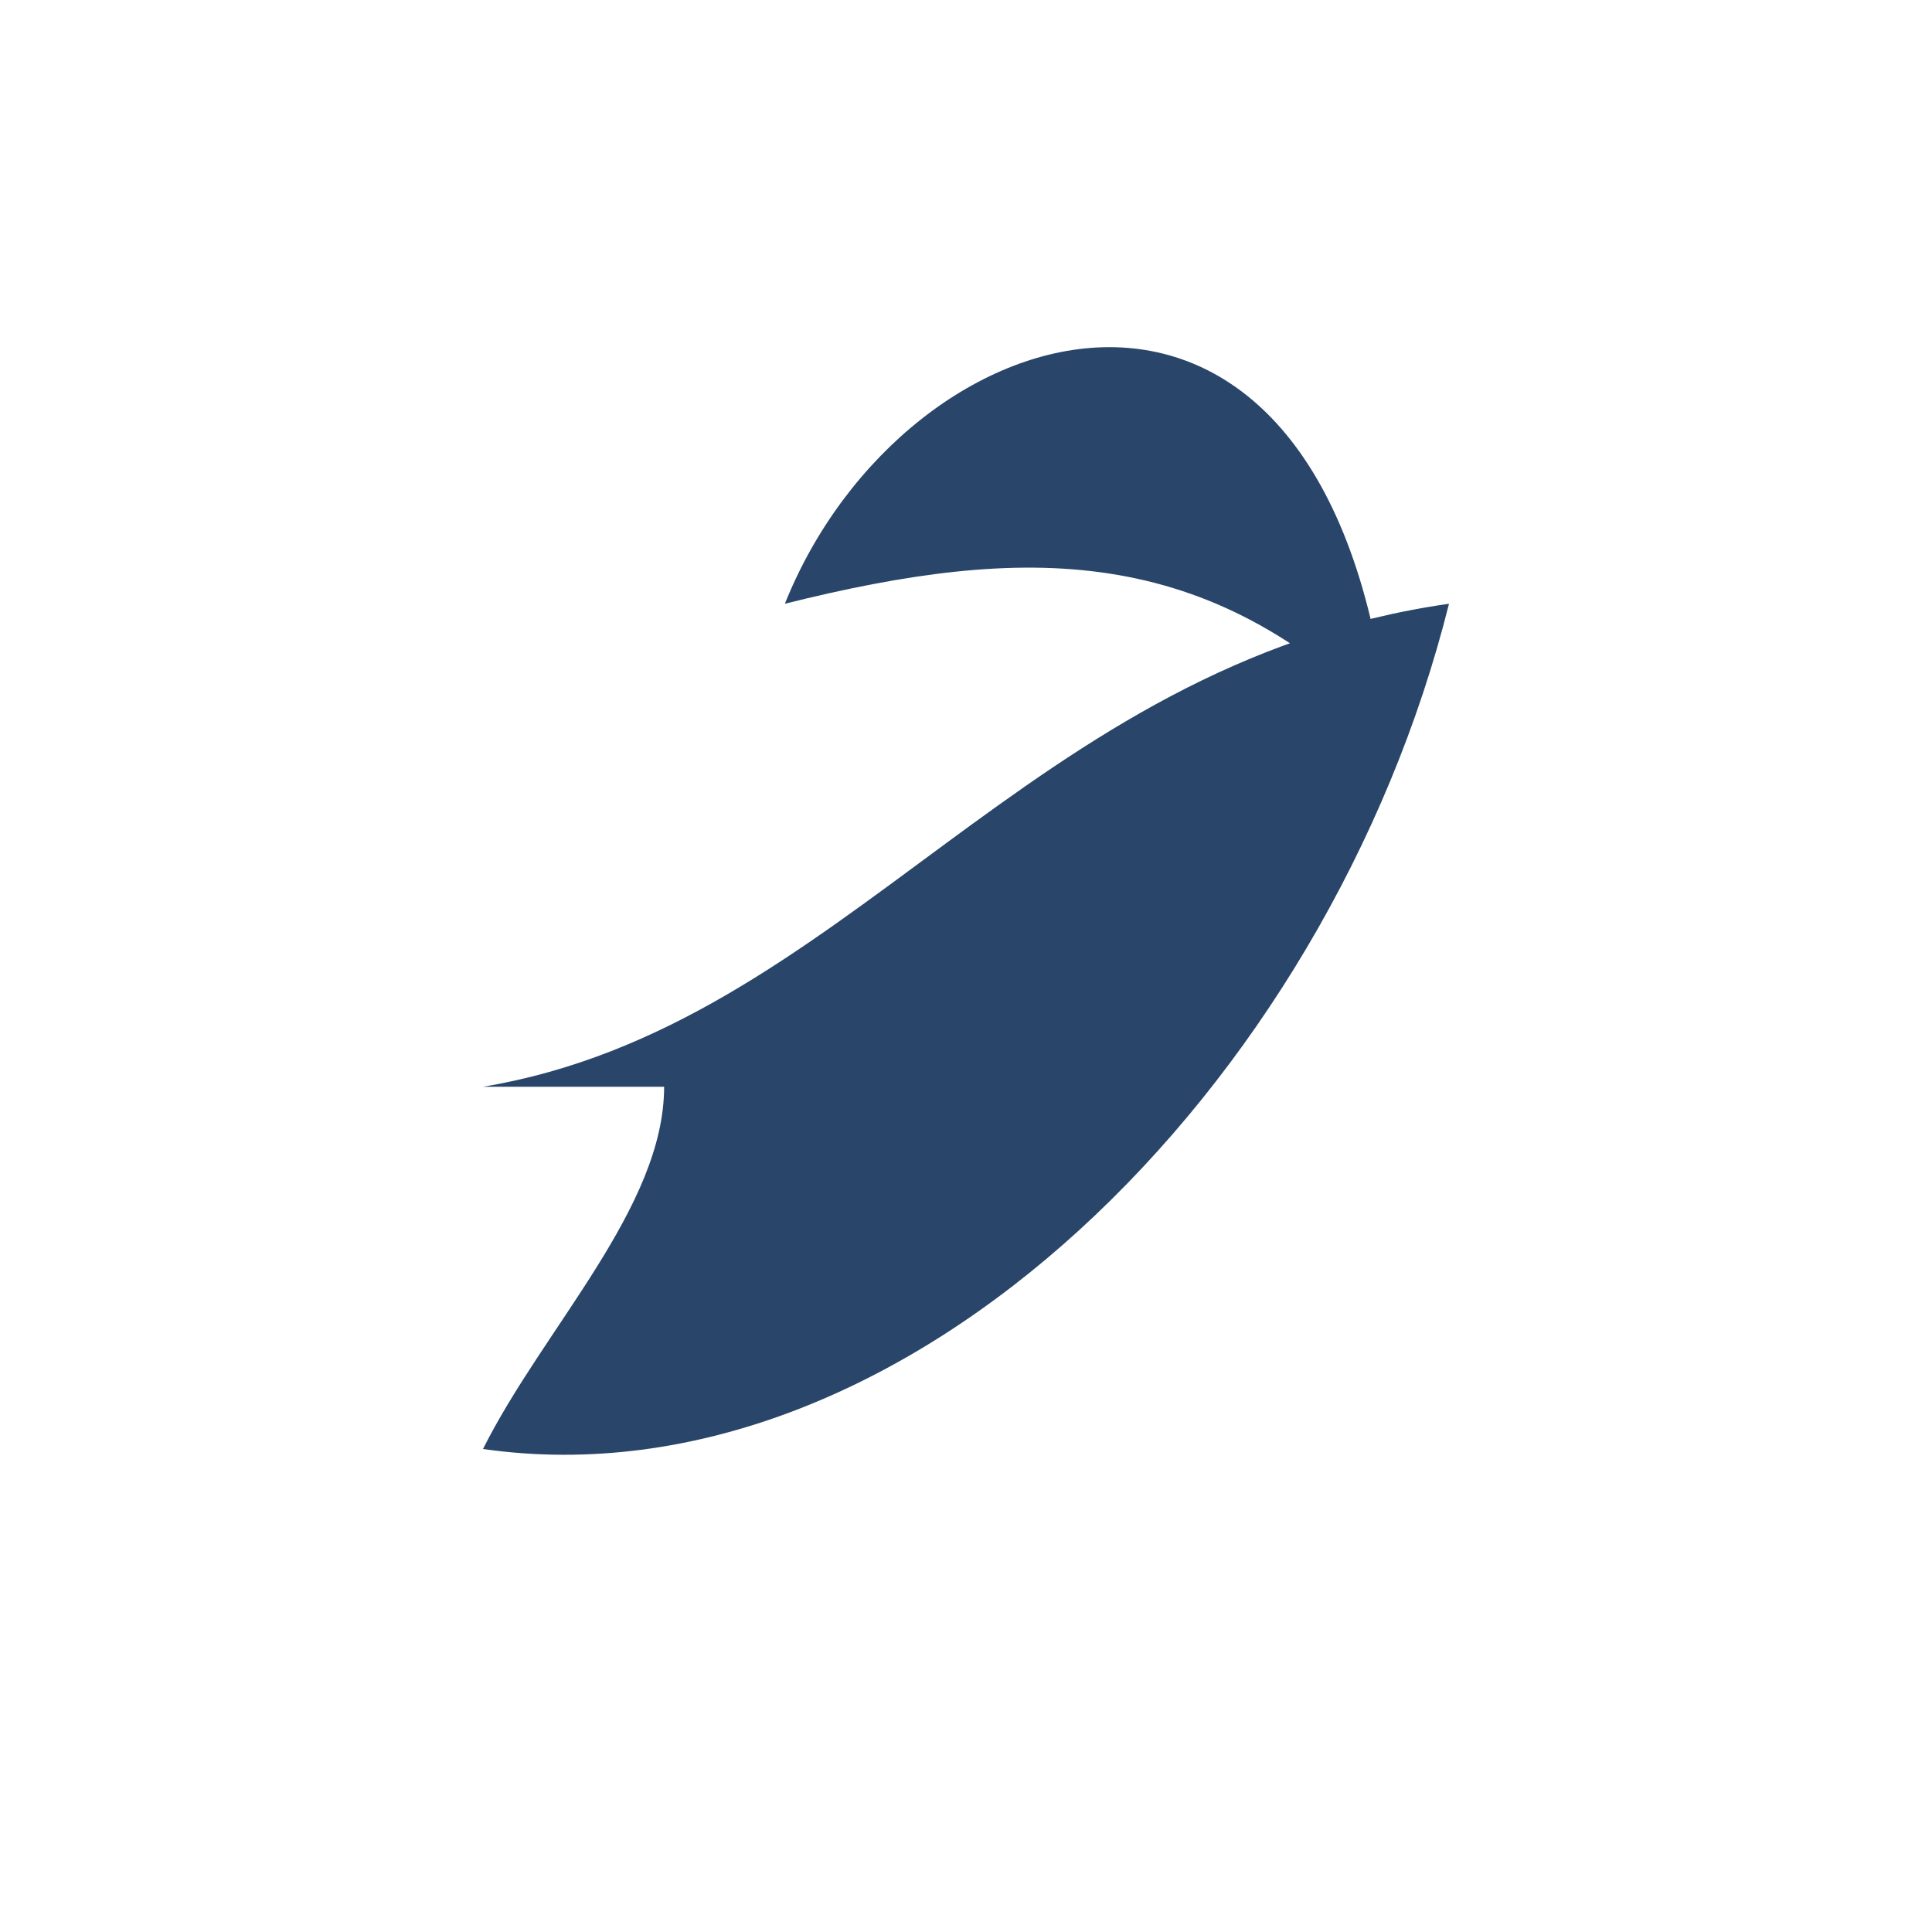
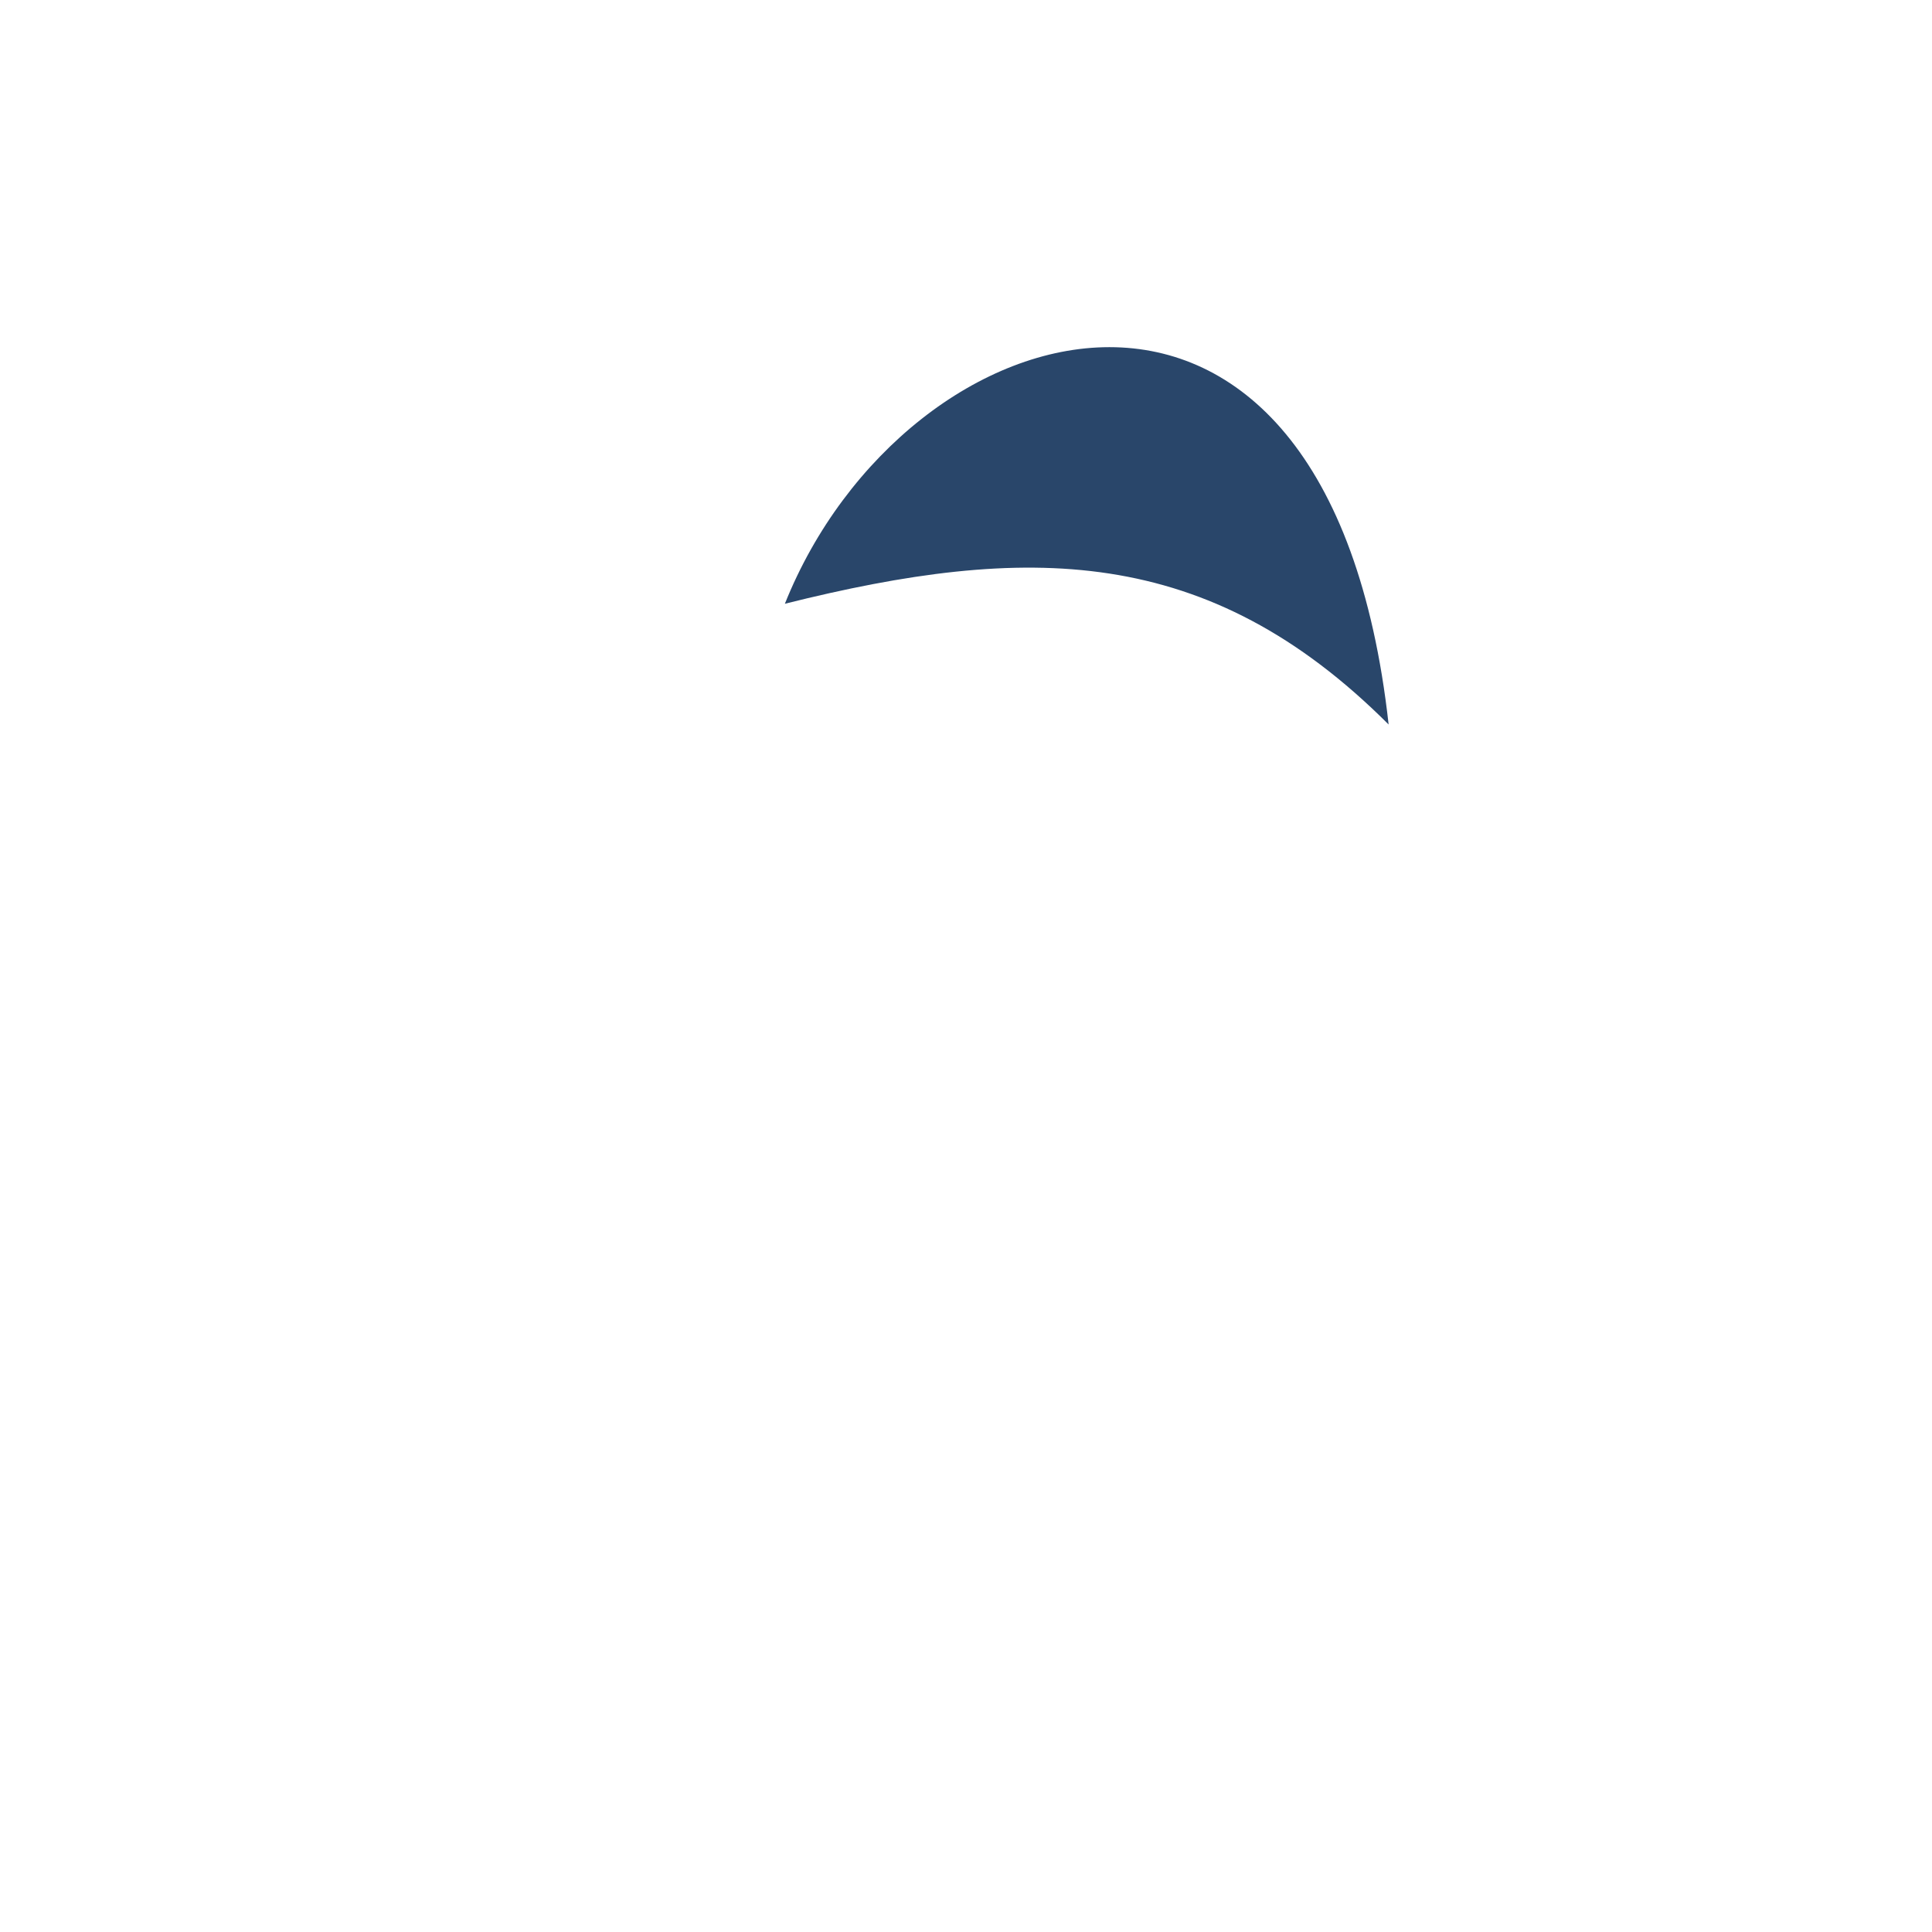
<svg xmlns="http://www.w3.org/2000/svg" width="32" height="32" viewBox="0 0 32 32">
-   <path fill="#29466A" d="M8 18c6-1 9-7 16-8-2 8-9 15-16 14 1-2 3-4 3-6zm5-8c2-5 9-7 10 2-3-3-6-3-10-2z" />
+   <path fill="#29466A" d="M8 18zm5-8c2-5 9-7 10 2-3-3-6-3-10-2z" />
</svg>